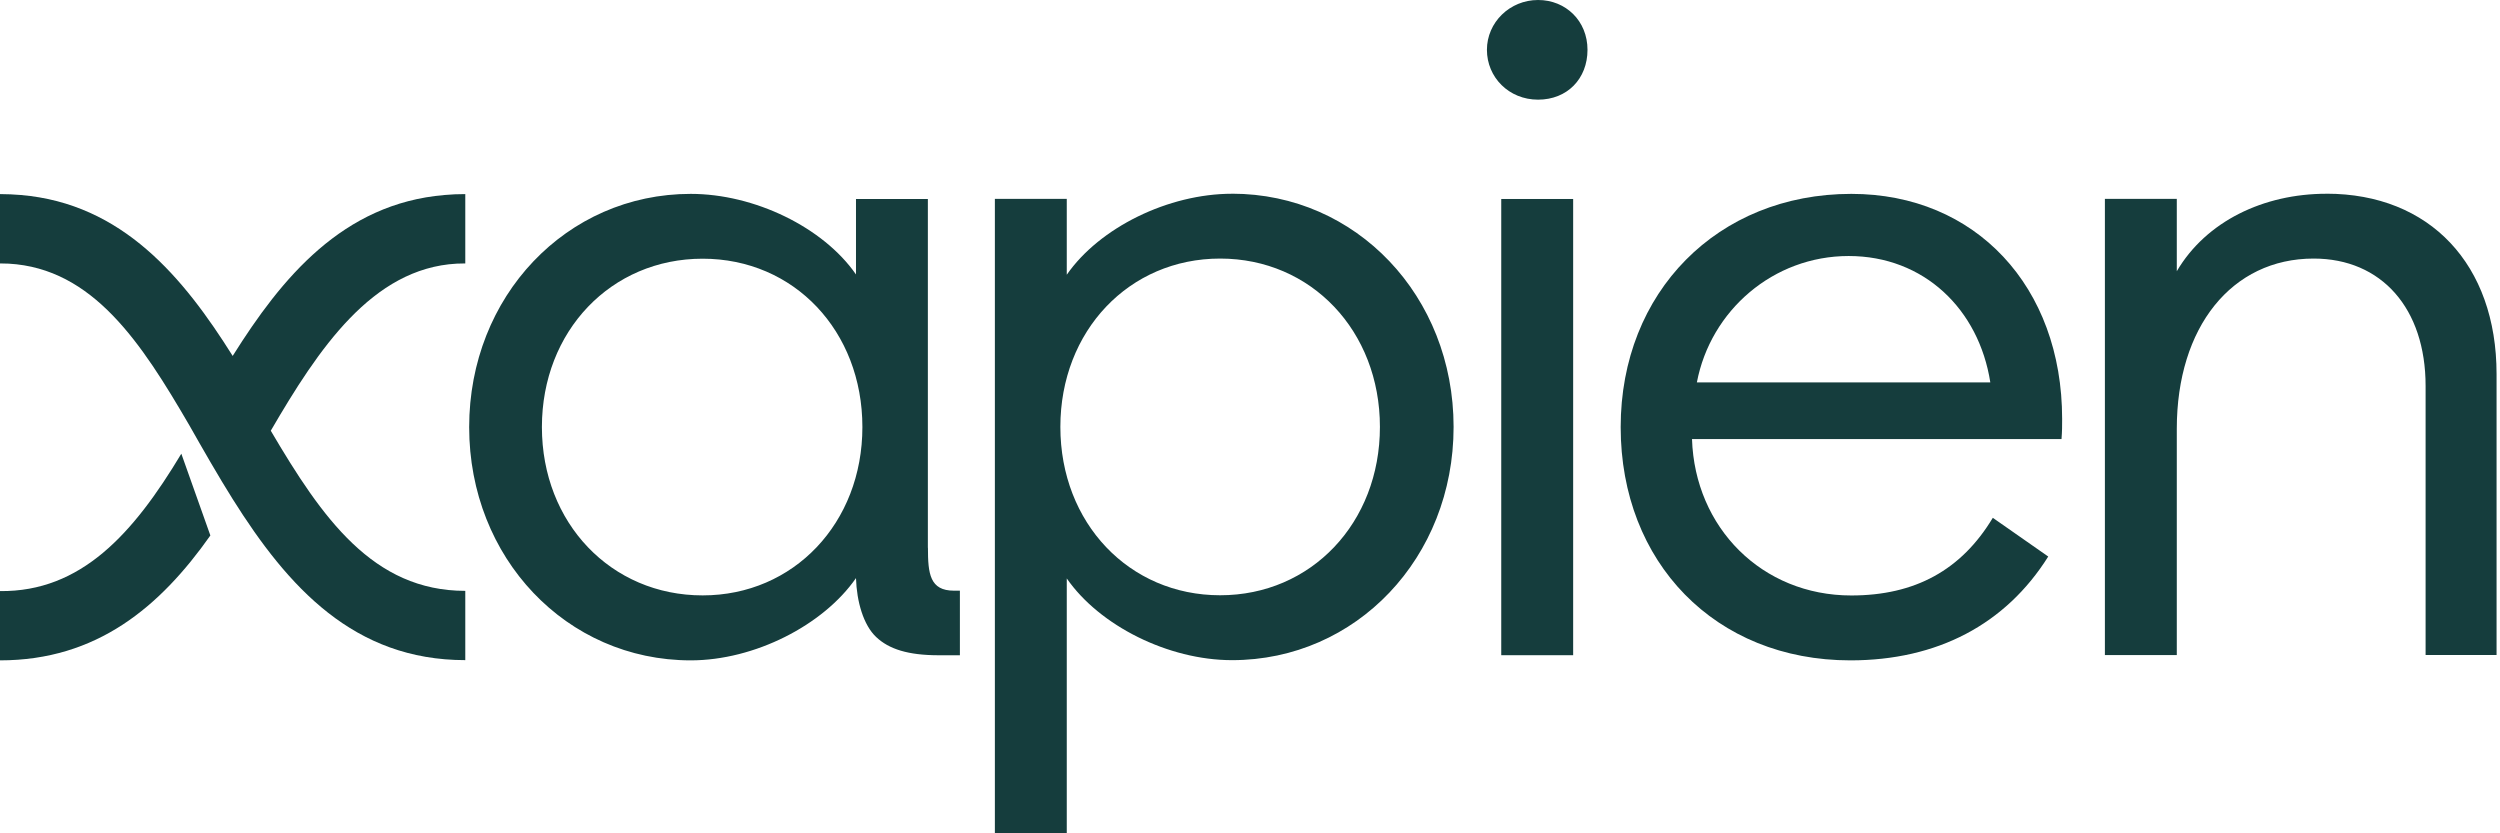
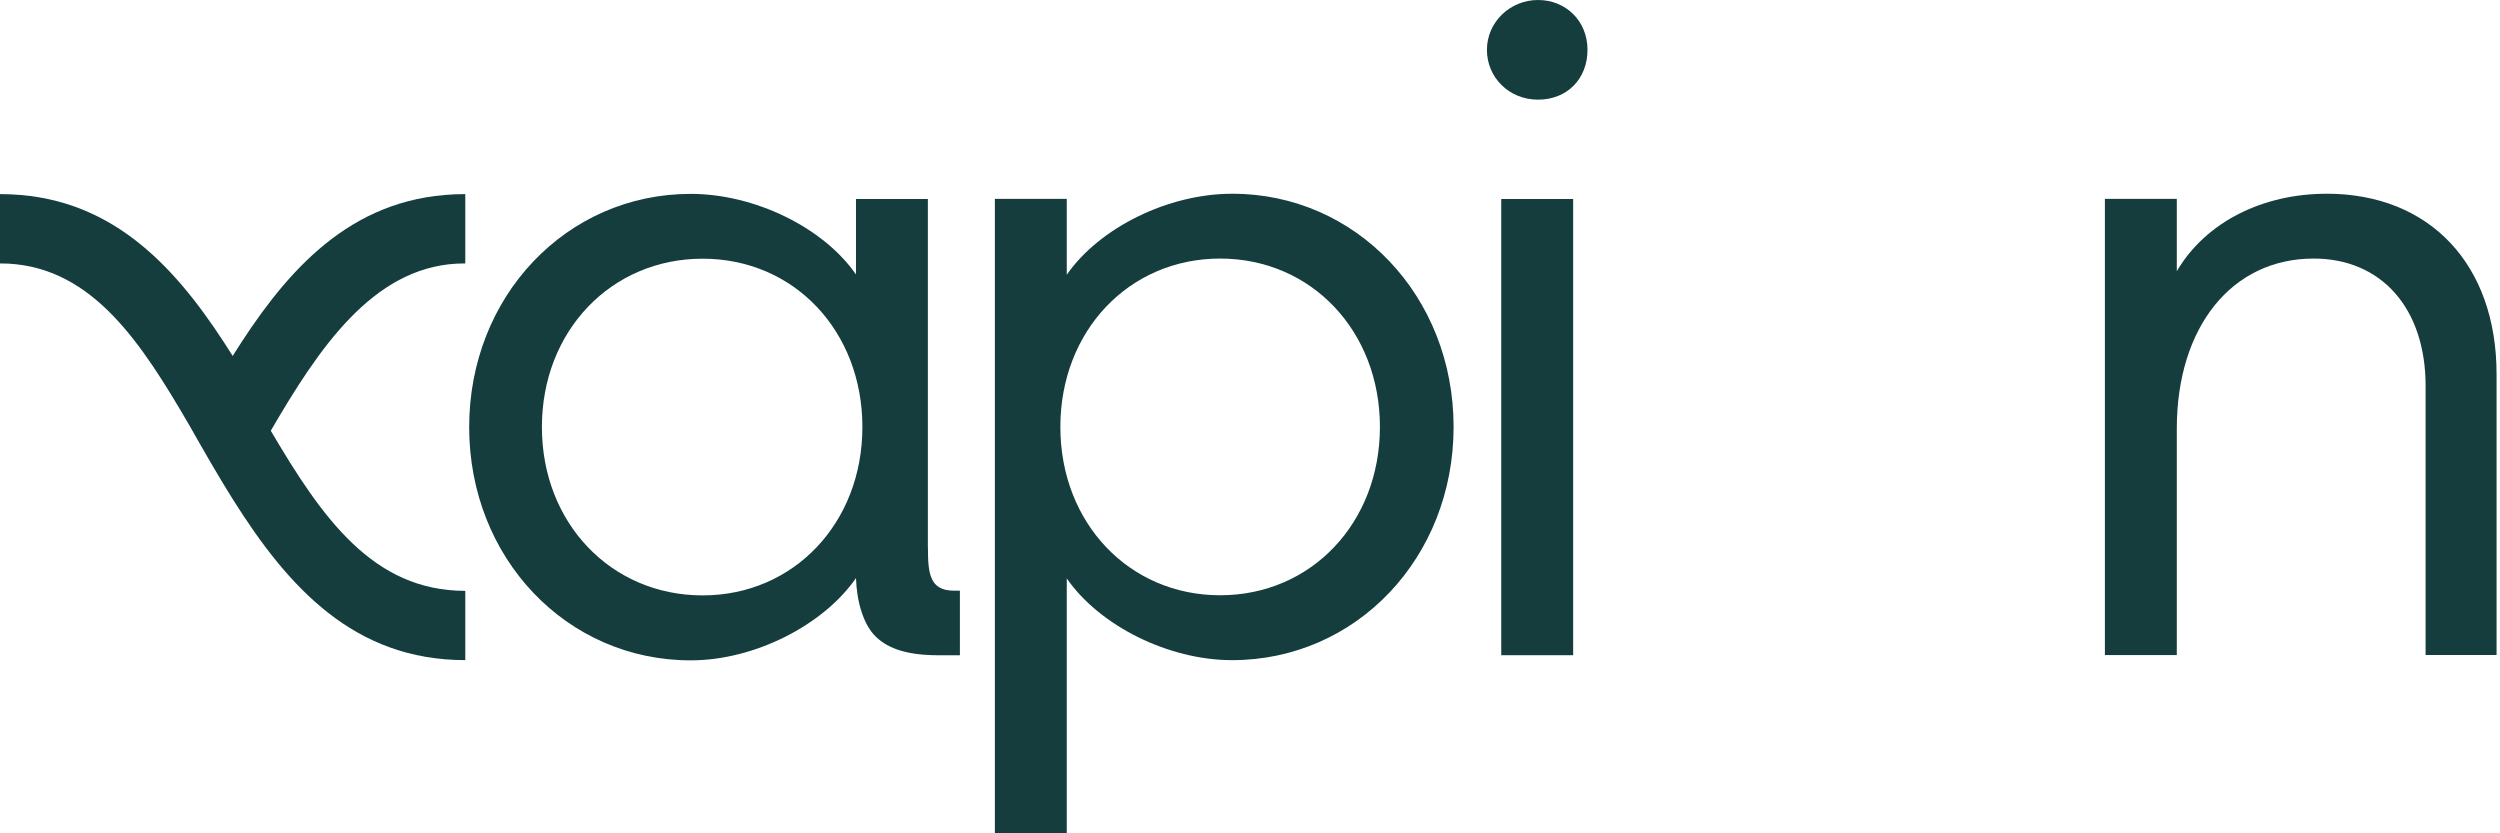
<svg xmlns="http://www.w3.org/2000/svg" width="96" height="32" viewBox="0 0 96 32" fill="none">
  <path d="M8.935 13.668C7.05 10.666 4.714 7.82 0.797 7.488C0.537 7.467 0.274 7.453 0 7.453V10.116C0.112 10.116 0.222 10.118 0.331 10.124C3.577 10.306 5.437 13.18 7.267 16.325C7.771 17.215 8.401 18.317 8.935 19.164C11.069 22.562 13.597 25.349 17.867 25.349V22.689C14.323 22.689 12.37 19.891 10.398 16.54C12.23 13.394 14.29 10.306 17.535 10.124C17.645 10.118 17.755 10.116 17.867 10.116V7.453C17.593 7.453 17.33 7.464 17.07 7.488C13.156 7.82 10.819 10.666 8.935 13.668Z" fill="#153D3D" />
  <path d="M35.63 21.032V7.641H32.87V10.539C31.612 8.726 28.969 7.445 26.523 7.445C21.752 7.445 18.016 11.378 18.016 16.401C18.016 21.425 21.752 25.358 26.523 25.358C28.969 25.358 31.612 24.012 32.87 22.199C32.897 23.102 33.157 24.003 33.645 24.462C34.135 24.926 34.872 25.162 36.047 25.162H36.86V22.682H36.633C35.705 22.682 35.633 22.028 35.633 21.037L35.63 21.032ZM26.981 22.863C23.464 22.863 20.809 20.084 20.809 16.399C20.809 12.713 23.464 9.934 26.981 9.934C30.497 9.934 33.116 12.713 33.116 16.399C33.116 20.084 30.478 22.863 26.981 22.863Z" fill="#153D3D" />
  <path d="M47.31 7.44C44.864 7.44 42.221 8.738 40.964 10.55V7.636H38.203V31.999H40.964V22.212C42.221 24.026 44.864 25.35 47.31 25.35C52.082 25.35 55.818 21.417 55.818 16.394C55.818 11.37 52.082 7.438 47.31 7.438V7.44ZM46.853 22.858C43.355 22.858 40.718 20.079 40.718 16.394C40.718 12.708 43.355 9.929 46.853 9.929C50.351 9.929 52.989 12.708 52.989 16.394C52.989 20.079 50.351 22.858 46.853 22.858Z" fill="#153D3D" />
  <path d="M59.062 0C57.977 0 57.098 0.858 57.098 1.913C57.098 2.969 57.941 3.827 59.062 3.827C60.182 3.827 60.96 3.023 60.96 1.913C60.96 0.803 60.127 0 59.062 0Z" fill="#153D3D" />
  <path d="M60.409 7.641H57.648V25.16H60.409V7.641Z" fill="#153D3D" />
-   <path d="M71.09 7.445C65.96 7.445 62.234 11.212 62.234 16.401C62.234 21.591 65.861 25.358 71.054 25.358C74.39 25.358 77.014 23.979 78.652 21.371L76.524 19.884C75.316 21.892 73.536 22.866 71.09 22.866C67.655 22.866 65.083 20.258 64.973 16.86H79.162C79.186 16.556 79.186 16.363 79.186 16.087C79.186 11.001 75.859 7.445 71.093 7.445H71.09ZM65.16 14.684C65.686 11.921 68.096 9.831 70.988 9.831C73.881 9.831 75.99 11.875 76.428 14.684H65.16Z" fill="#153D3D" />
  <path d="M89.336 7.44C86.922 7.44 84.718 8.496 83.589 10.415V7.636H80.828V25.154H83.589V16.464C83.589 12.556 85.701 9.929 88.843 9.929C91.456 9.929 93.143 11.848 93.143 14.82V25.152H95.868V14.364C95.868 10.157 93.305 7.438 89.336 7.438V7.44Z" fill="#153D3D" />
-   <path d="M0 22.698V25.358C3.72 25.358 6.149 23.3 8.078 20.562L6.963 17.422C5.117 20.5 3.114 22.73 0 22.698Z" fill="#153D3D" />
</svg>